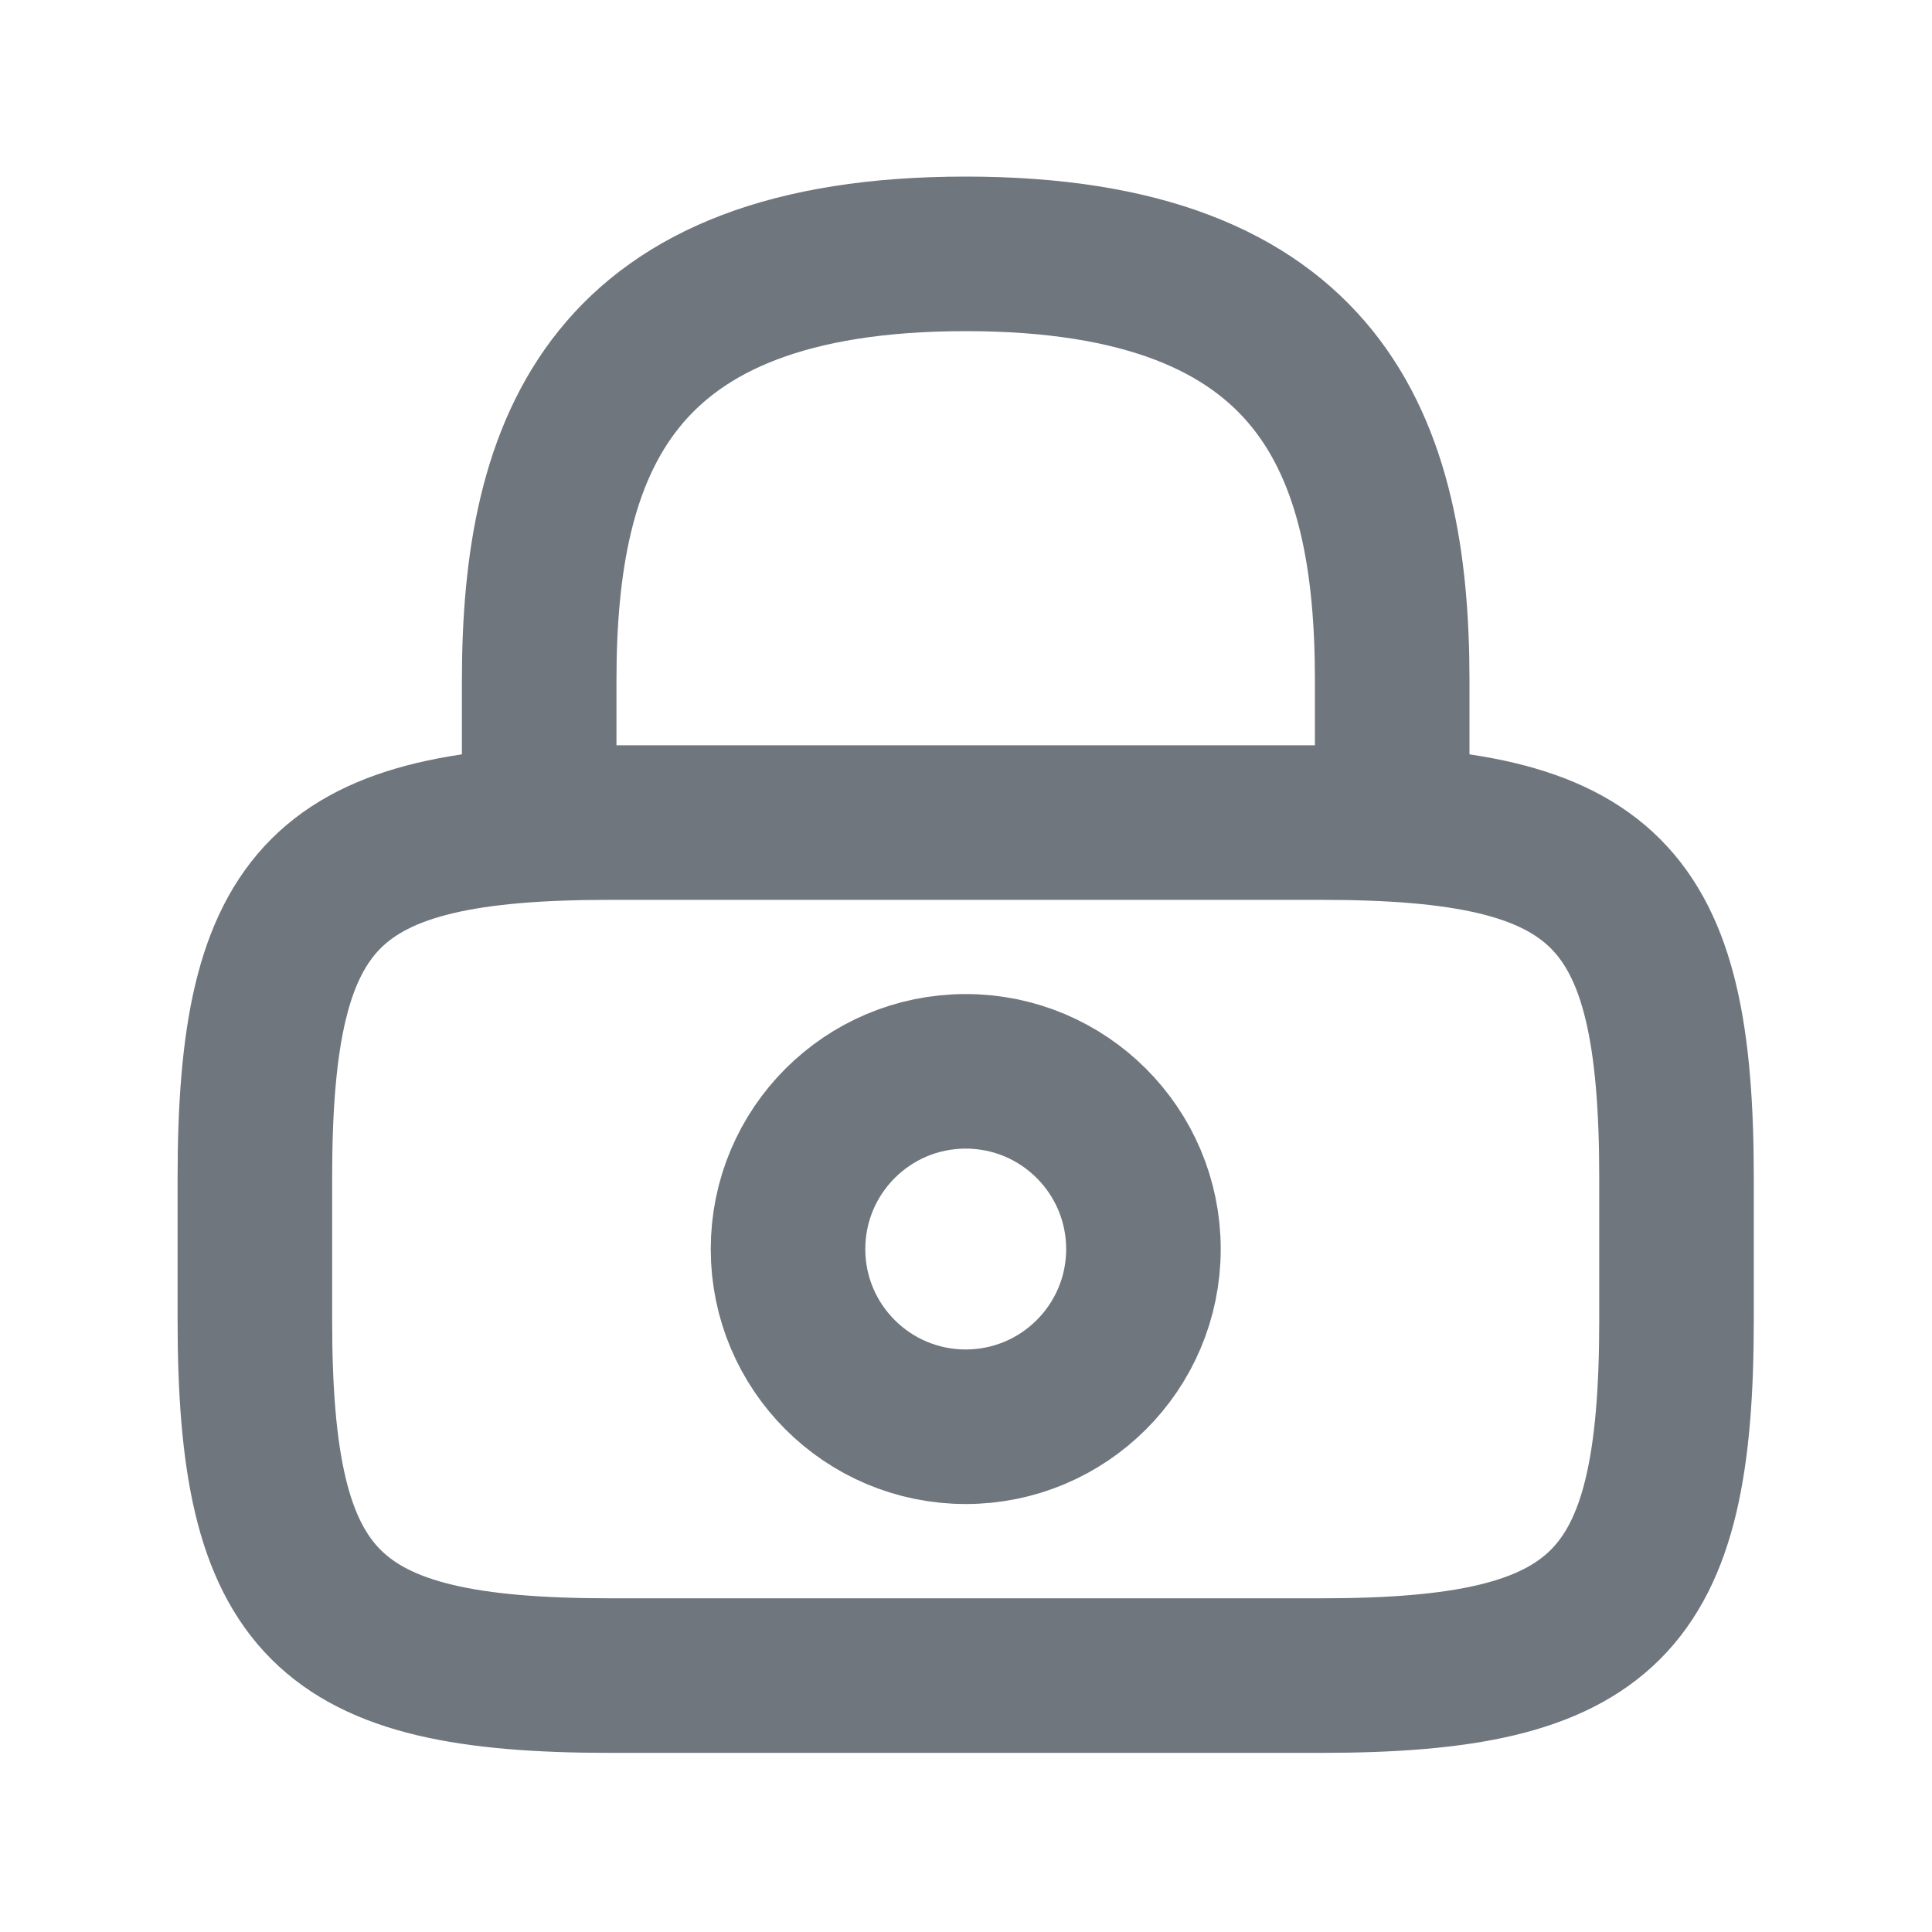
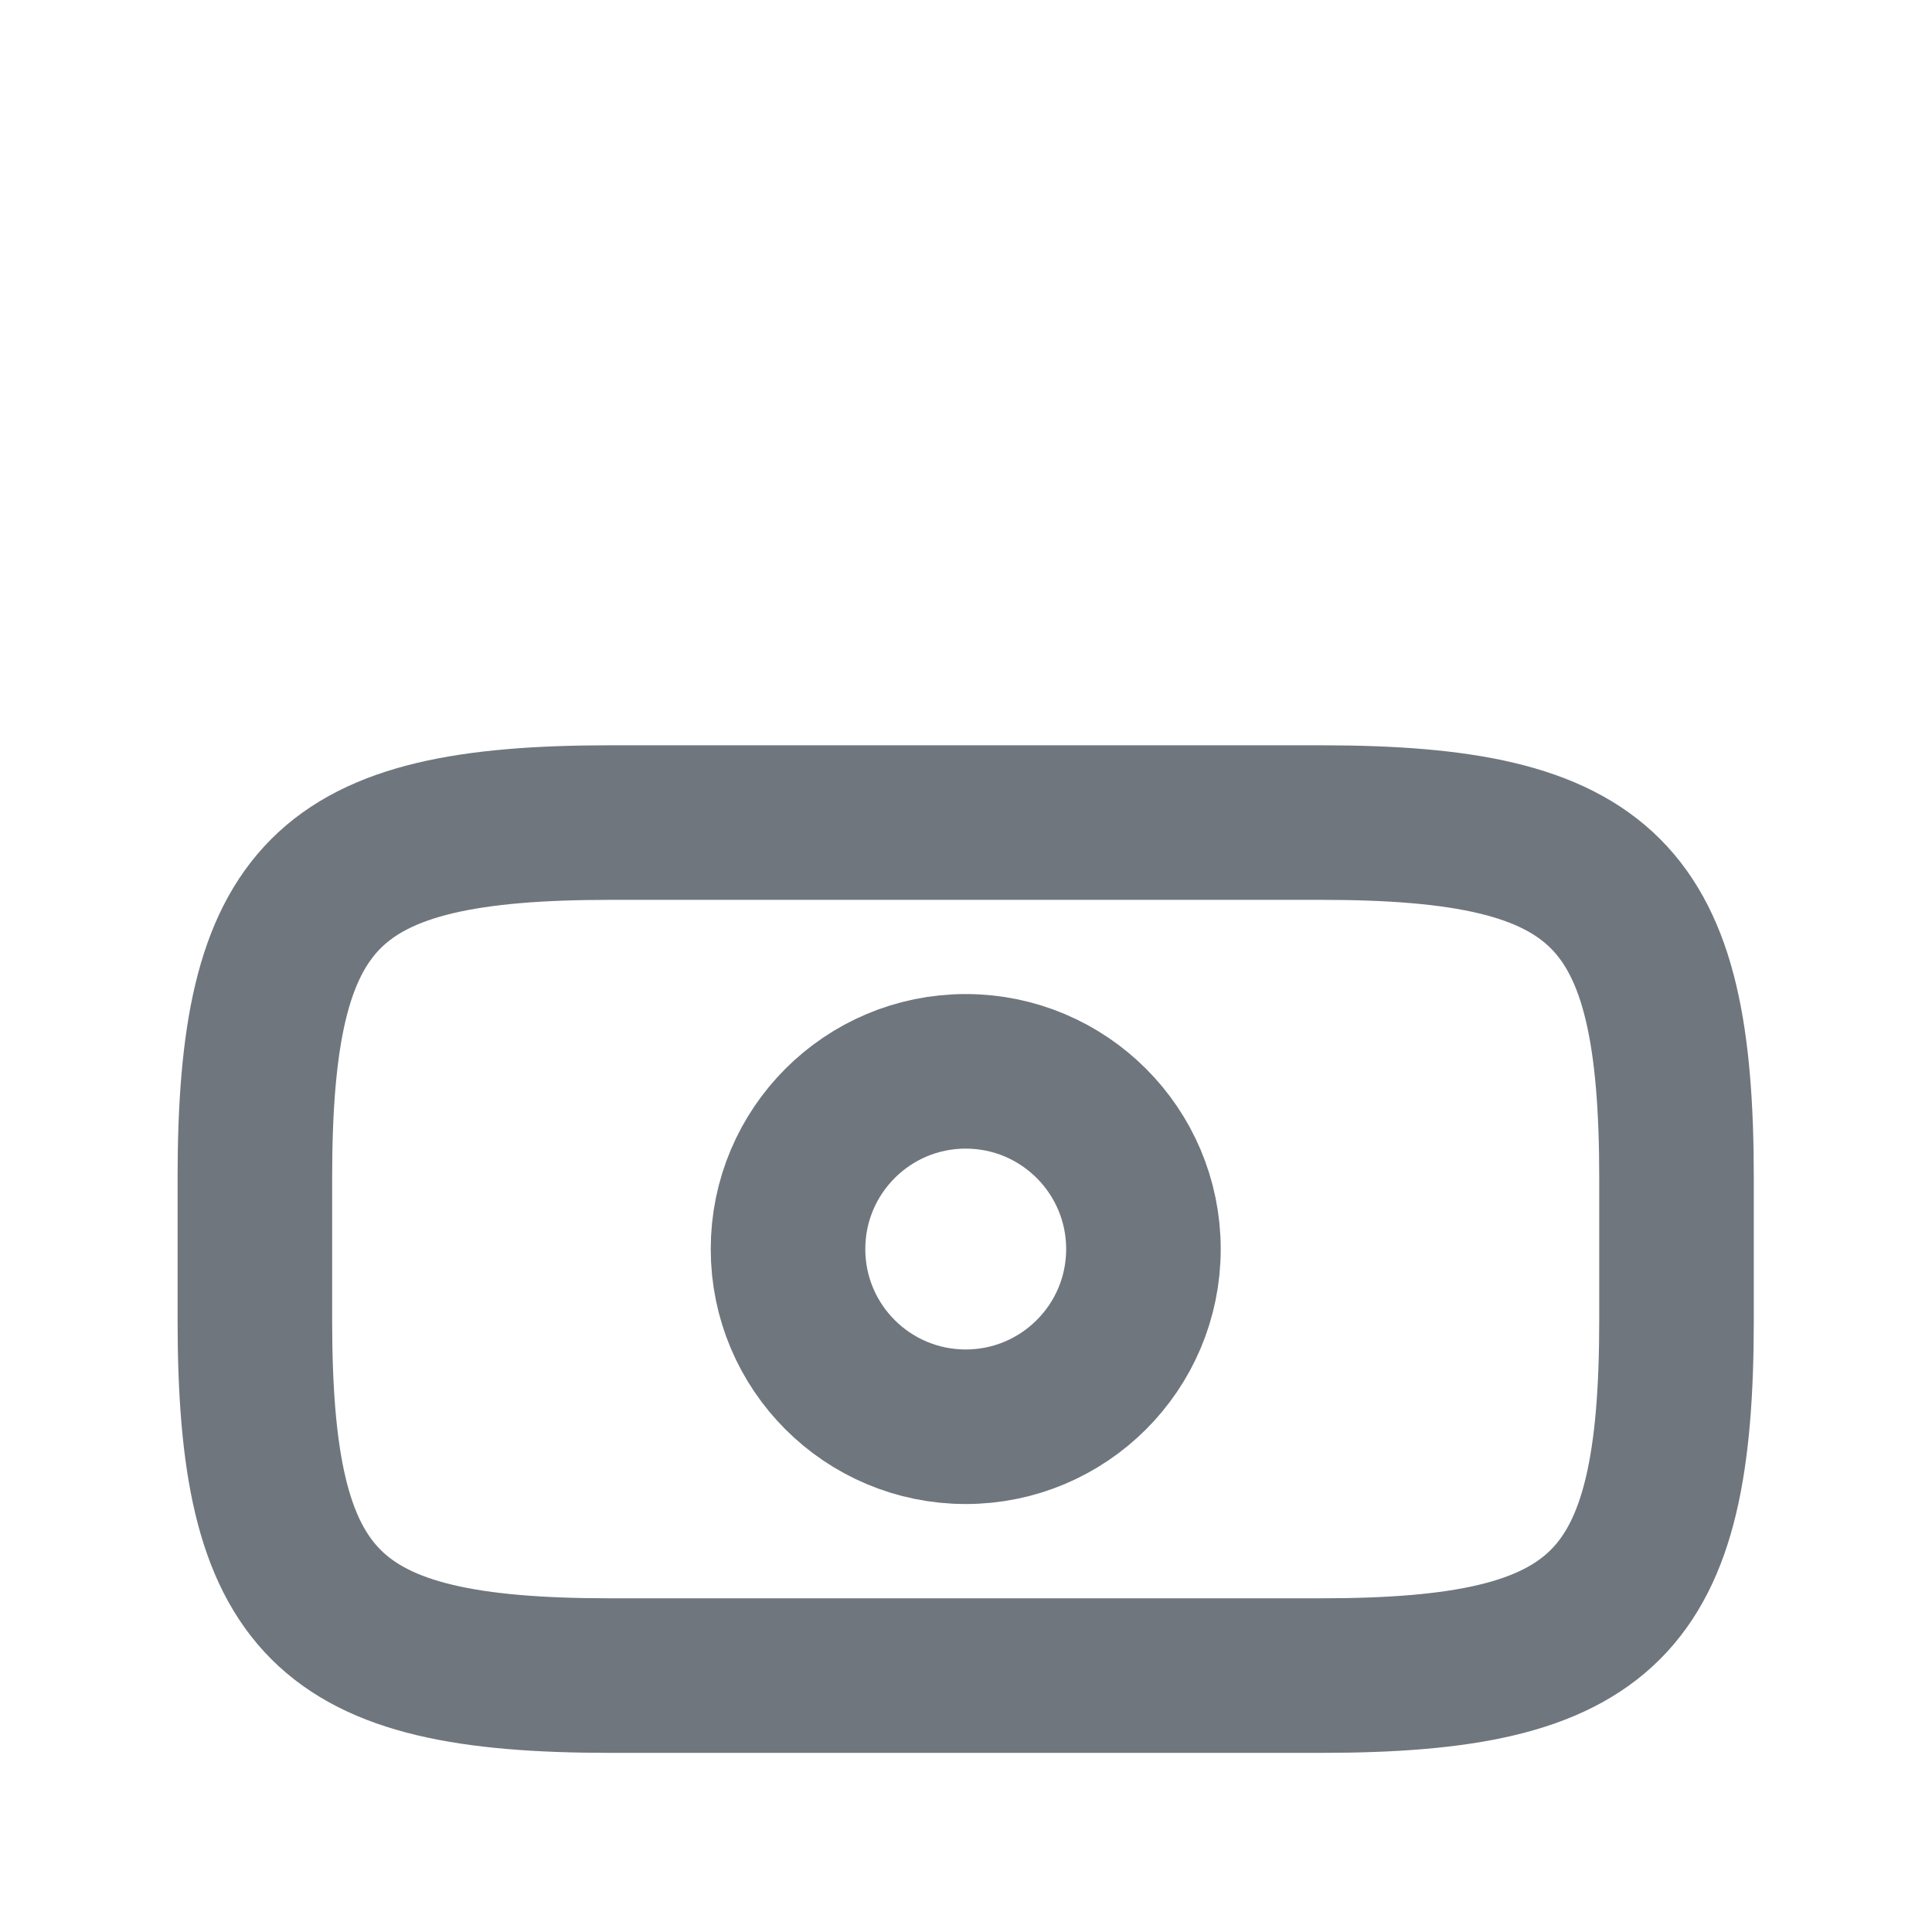
<svg xmlns="http://www.w3.org/2000/svg" width="25" height="25" viewBox="0 0 25 25" fill="none">
-   <path d="M6.977 10.644V8.804C6.977 5.759 7.897 3.285 12.496 3.285C17.095 3.285 18.015 5.759 18.015 8.804V10.644" stroke="#6F767E" stroke-width="2" stroke-linecap="round" stroke-linejoin="round" />
  <path d="M12.496 18.462C13.766 18.462 14.796 17.433 14.796 16.163C14.796 14.893 13.766 13.863 12.496 13.863C11.226 13.863 10.197 14.893 10.197 16.163C10.197 17.433 11.226 18.462 12.496 18.462Z" stroke="#6F767E" stroke-width="2" stroke-linecap="round" stroke-linejoin="round" />
  <path d="M17.095 21.682H7.897C4.218 21.682 3.298 20.762 3.298 17.083V15.243C3.298 11.564 4.218 10.644 7.897 10.644H17.095C20.774 10.644 21.694 11.564 21.694 15.243V17.083C21.694 20.762 20.774 21.682 17.095 21.682Z" stroke="#6F767E" stroke-width="2" stroke-linecap="round" stroke-linejoin="round" />
</svg>